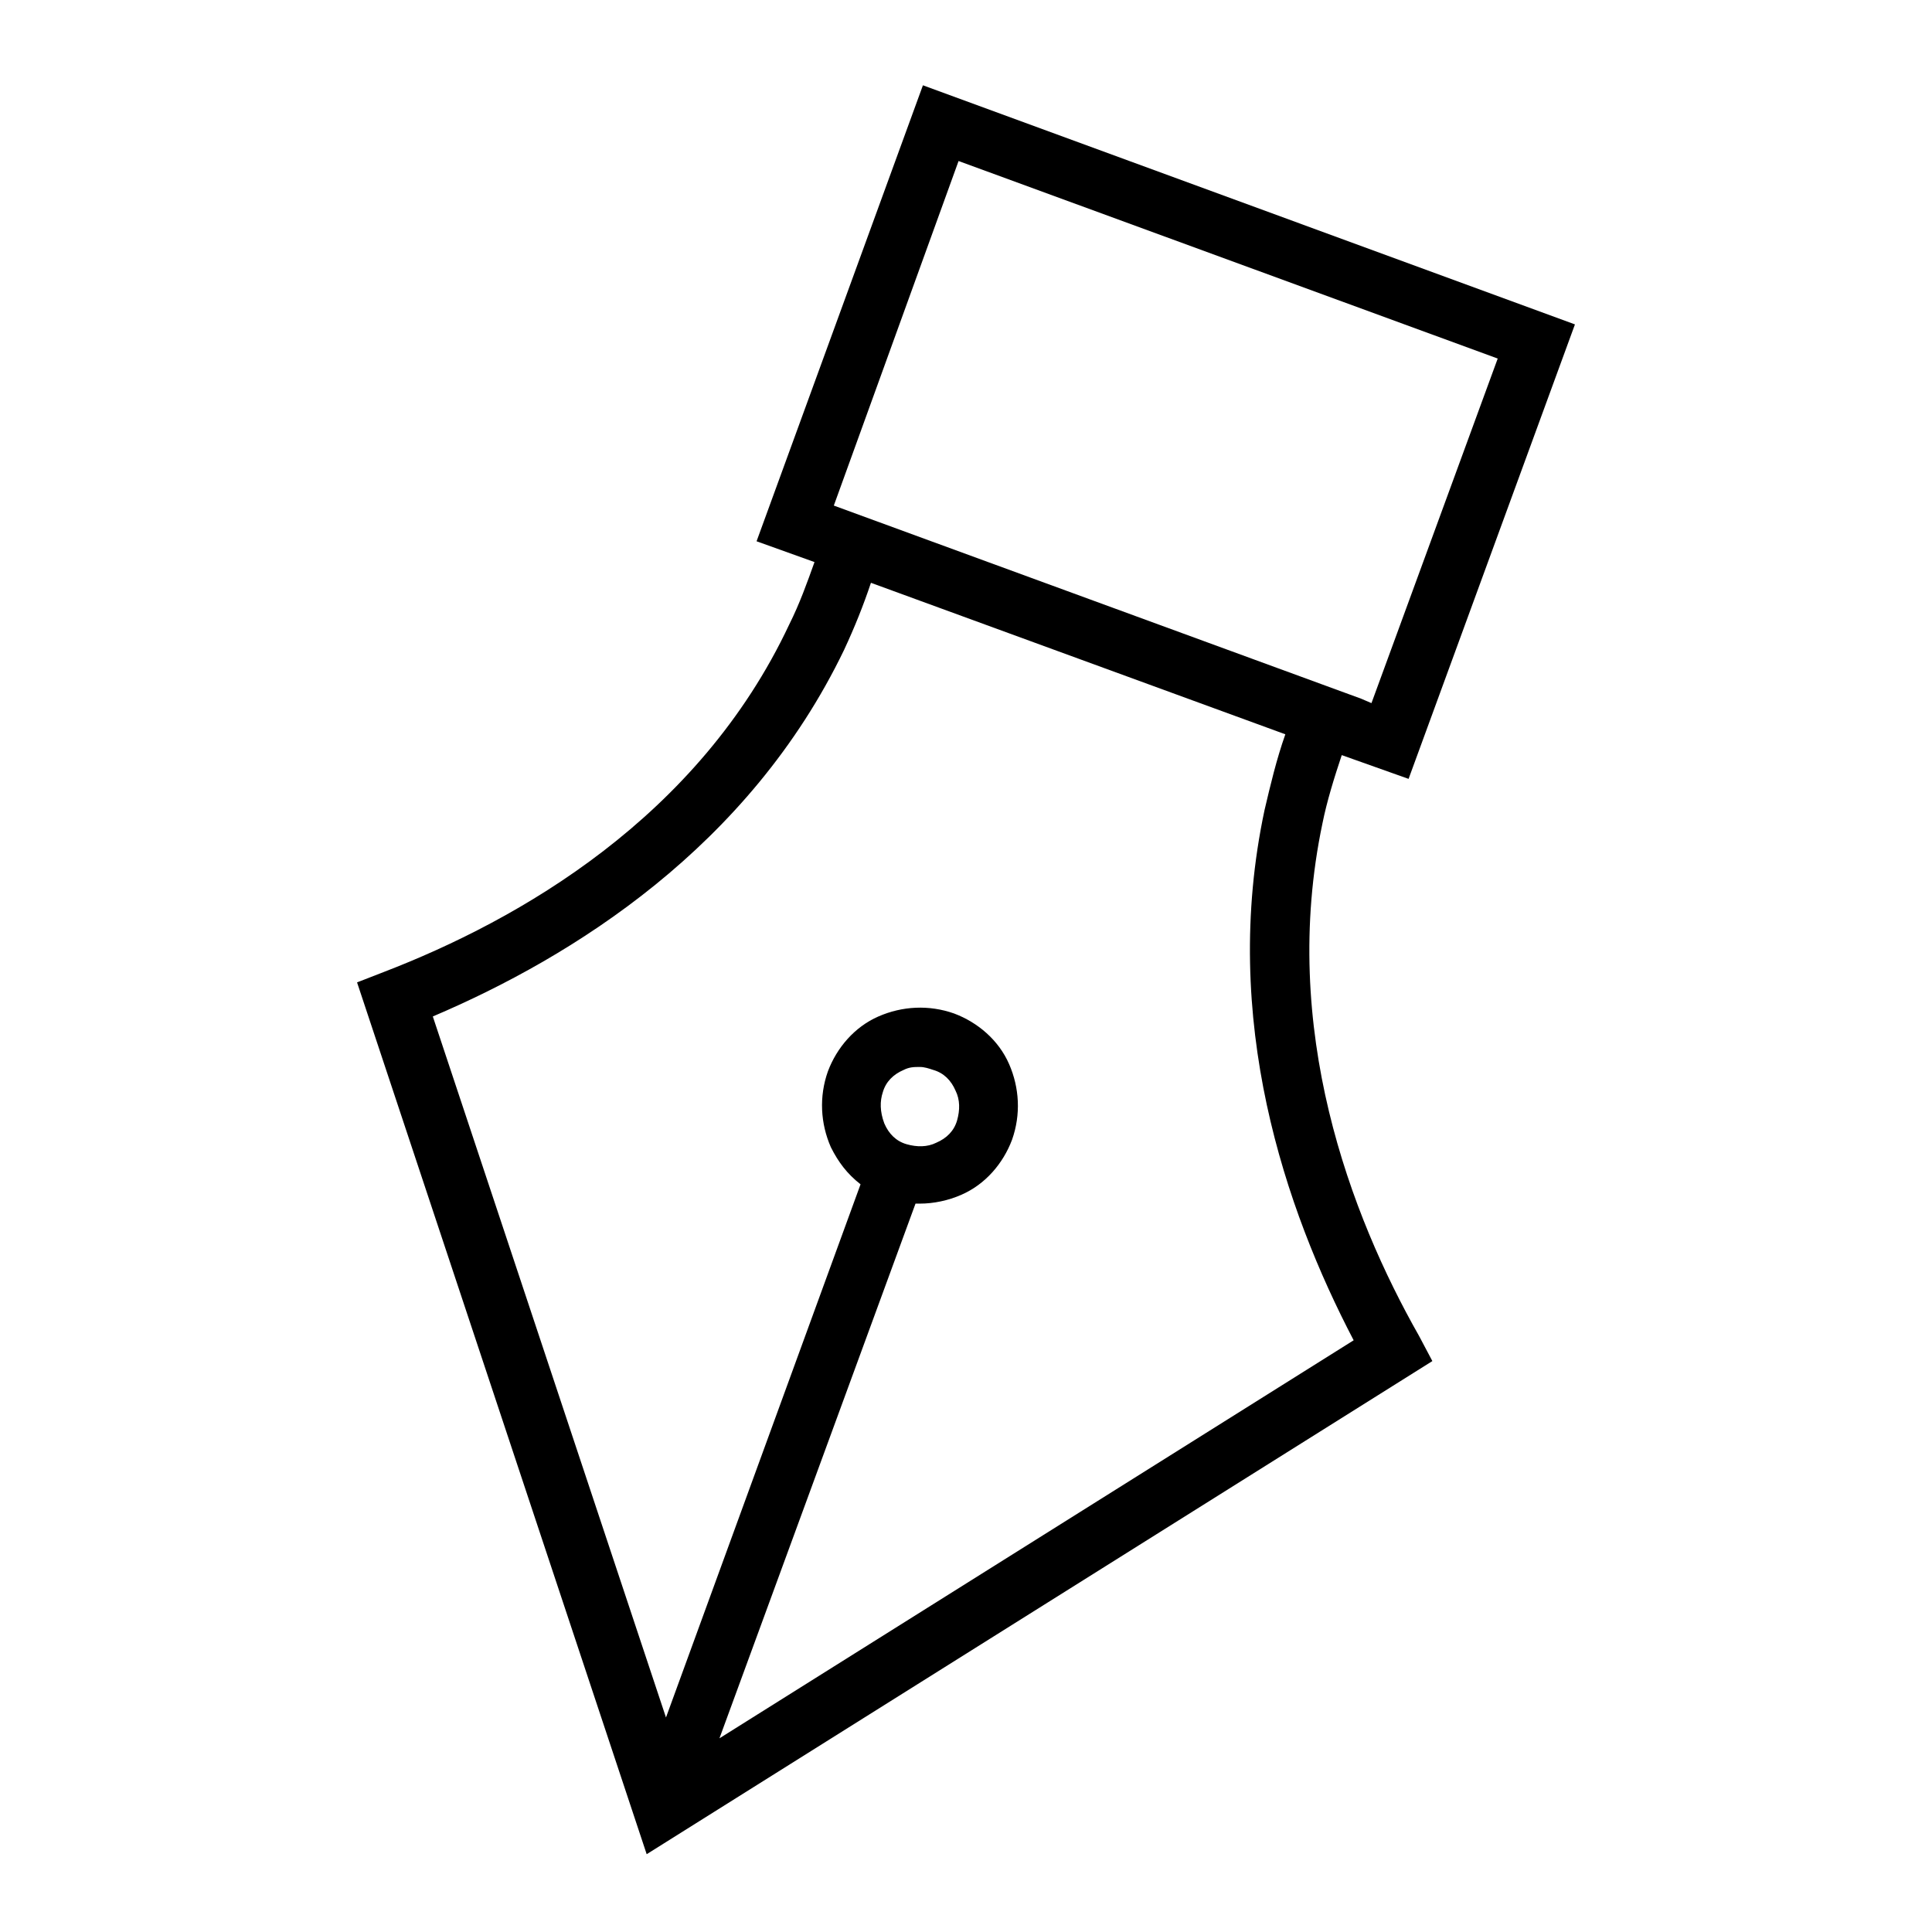
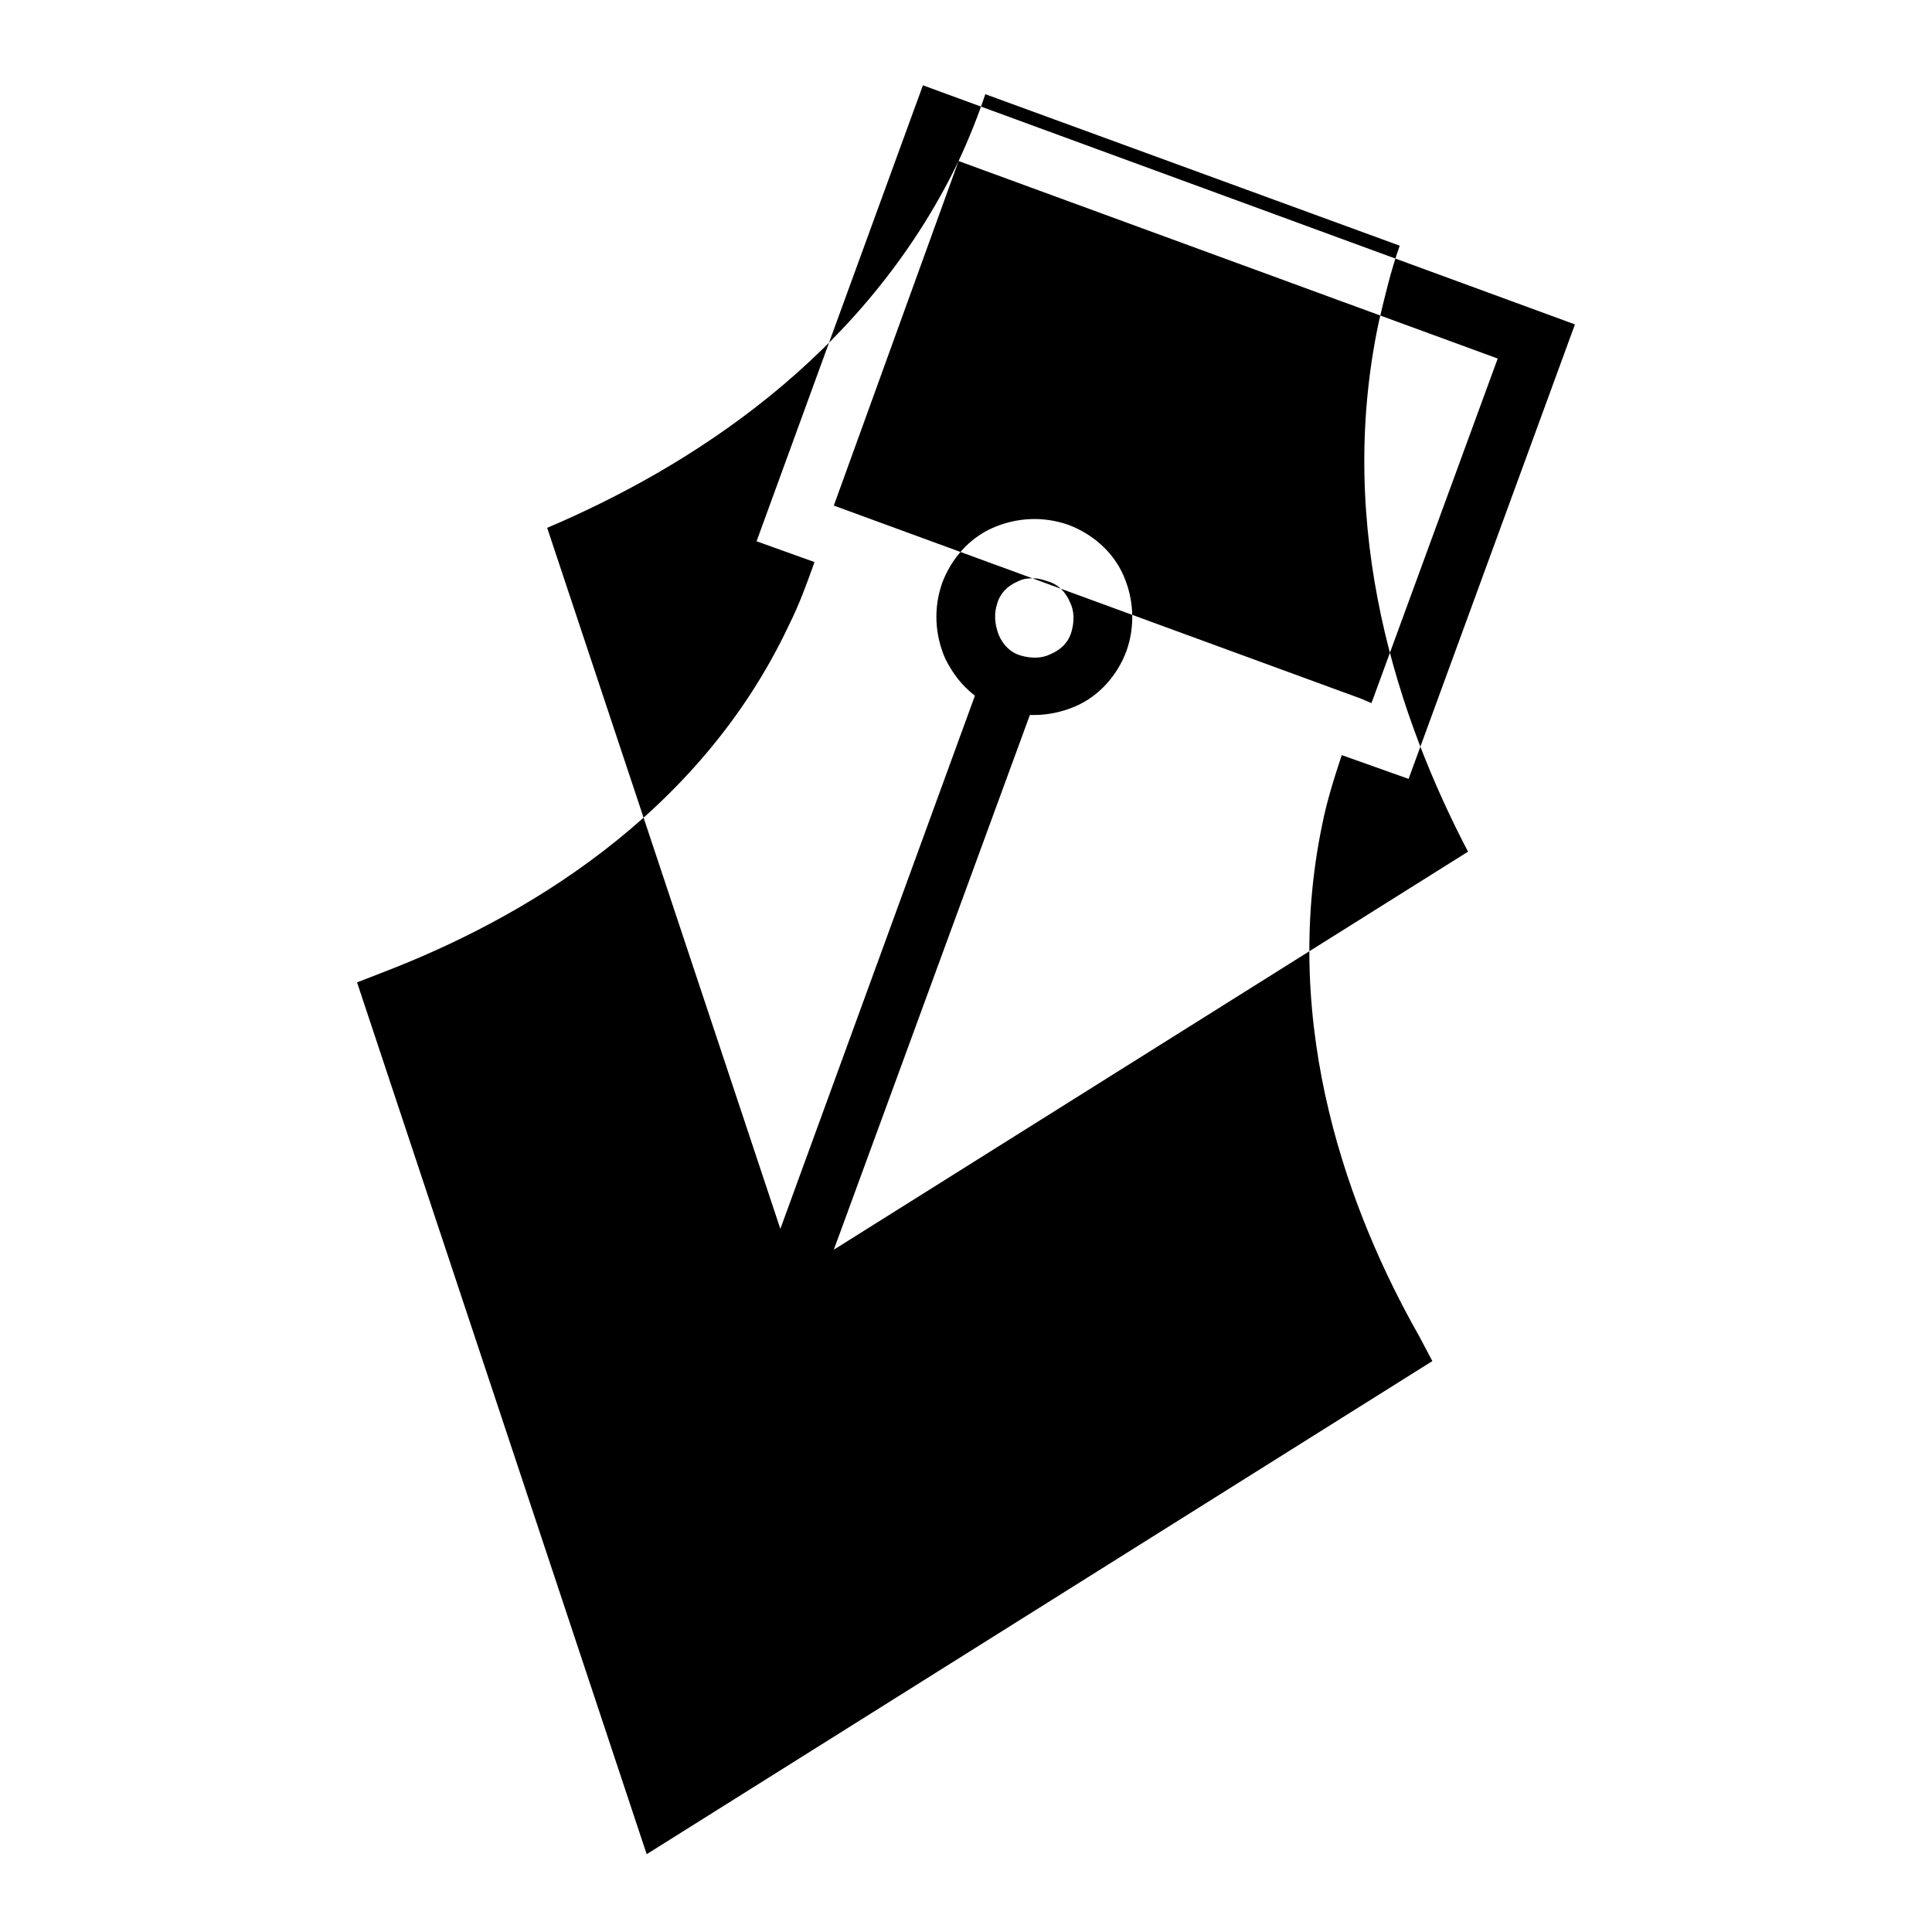
<svg xmlns="http://www.w3.org/2000/svg" fill="#000000" width="800px" height="800px" version="1.1" viewBox="144 144 512 512">
-   <path d="m523.59 504.7-3.543-6.691c-18.105-31.883-37-81.477-25.586-135.79 1.18-5.902 3.148-12.203 5.117-18.105l17.711 6.297 44.086-120.44-172.79-63.367-44.086 120.84 15.352 5.512c-1.969 5.512-3.938 11.02-6.691 16.531-24.012 51.164-71.637 78.324-107.45 92.102l-7.086 2.754 76.754 231.04zm-125.56-318.03 142.88 52.348-33.457 91.316-2.754-1.18-139.73-51.172zm-30.309 129.49c2.754-5.902 5.117-11.809 7.086-17.711l109.82 40.148c-2.363 6.691-3.938 13.383-5.512 20.074-11.809 55.496 5.512 105.88 23.617 140.52l-168.07 105.48 51.957-141.7h1.18c3.543 0 7.477-0.789 11.02-2.363 6.297-2.754 11.02-8.266 13.383-14.562 2.363-6.691 1.969-13.777-0.789-20.074-2.754-6.297-8.266-11.02-14.562-13.383-6.691-2.363-13.777-1.969-20.074 0.789-6.297 2.754-11.02 8.266-13.383 14.562-2.363 6.691-1.969 13.777 0.789 20.074 1.969 3.938 4.328 7.086 7.871 9.84l-51.562 141.3-61.793-185.78c37-15.746 83.836-44.871 109.03-97.223zm10.234 117.29c0.789-2.754 2.754-4.723 5.512-5.902 1.574-0.789 2.754-0.789 4.328-0.789 1.18 0 2.363 0.395 3.543 0.789 2.754 0.789 4.723 2.754 5.902 5.512 1.18 2.363 1.18 5.117 0.395 7.871-0.789 2.754-2.754 4.723-5.512 5.902-2.363 1.18-5.117 1.18-7.871 0.395-2.754-0.789-4.723-2.754-5.902-5.512-1.184-3.148-1.184-5.902-0.395-8.266z" />
+   <path d="m523.59 504.7-3.543-6.691c-18.105-31.883-37-81.477-25.586-135.79 1.18-5.902 3.148-12.203 5.117-18.105l17.711 6.297 44.086-120.44-172.79-63.367-44.086 120.84 15.352 5.512c-1.969 5.512-3.938 11.02-6.691 16.531-24.012 51.164-71.637 78.324-107.45 92.102l-7.086 2.754 76.754 231.04zm-125.56-318.03 142.88 52.348-33.457 91.316-2.754-1.18-139.73-51.172zc2.754-5.902 5.117-11.809 7.086-17.711l109.82 40.148c-2.363 6.691-3.938 13.383-5.512 20.074-11.809 55.496 5.512 105.88 23.617 140.52l-168.07 105.48 51.957-141.7h1.18c3.543 0 7.477-0.789 11.02-2.363 6.297-2.754 11.02-8.266 13.383-14.562 2.363-6.691 1.969-13.777-0.789-20.074-2.754-6.297-8.266-11.02-14.562-13.383-6.691-2.363-13.777-1.969-20.074 0.789-6.297 2.754-11.02 8.266-13.383 14.562-2.363 6.691-1.969 13.777 0.789 20.074 1.969 3.938 4.328 7.086 7.871 9.84l-51.562 141.3-61.793-185.78c37-15.746 83.836-44.871 109.03-97.223zm10.234 117.29c0.789-2.754 2.754-4.723 5.512-5.902 1.574-0.789 2.754-0.789 4.328-0.789 1.18 0 2.363 0.395 3.543 0.789 2.754 0.789 4.723 2.754 5.902 5.512 1.18 2.363 1.18 5.117 0.395 7.871-0.789 2.754-2.754 4.723-5.512 5.902-2.363 1.18-5.117 1.18-7.871 0.395-2.754-0.789-4.723-2.754-5.902-5.512-1.184-3.148-1.184-5.902-0.395-8.266z" />
</svg>